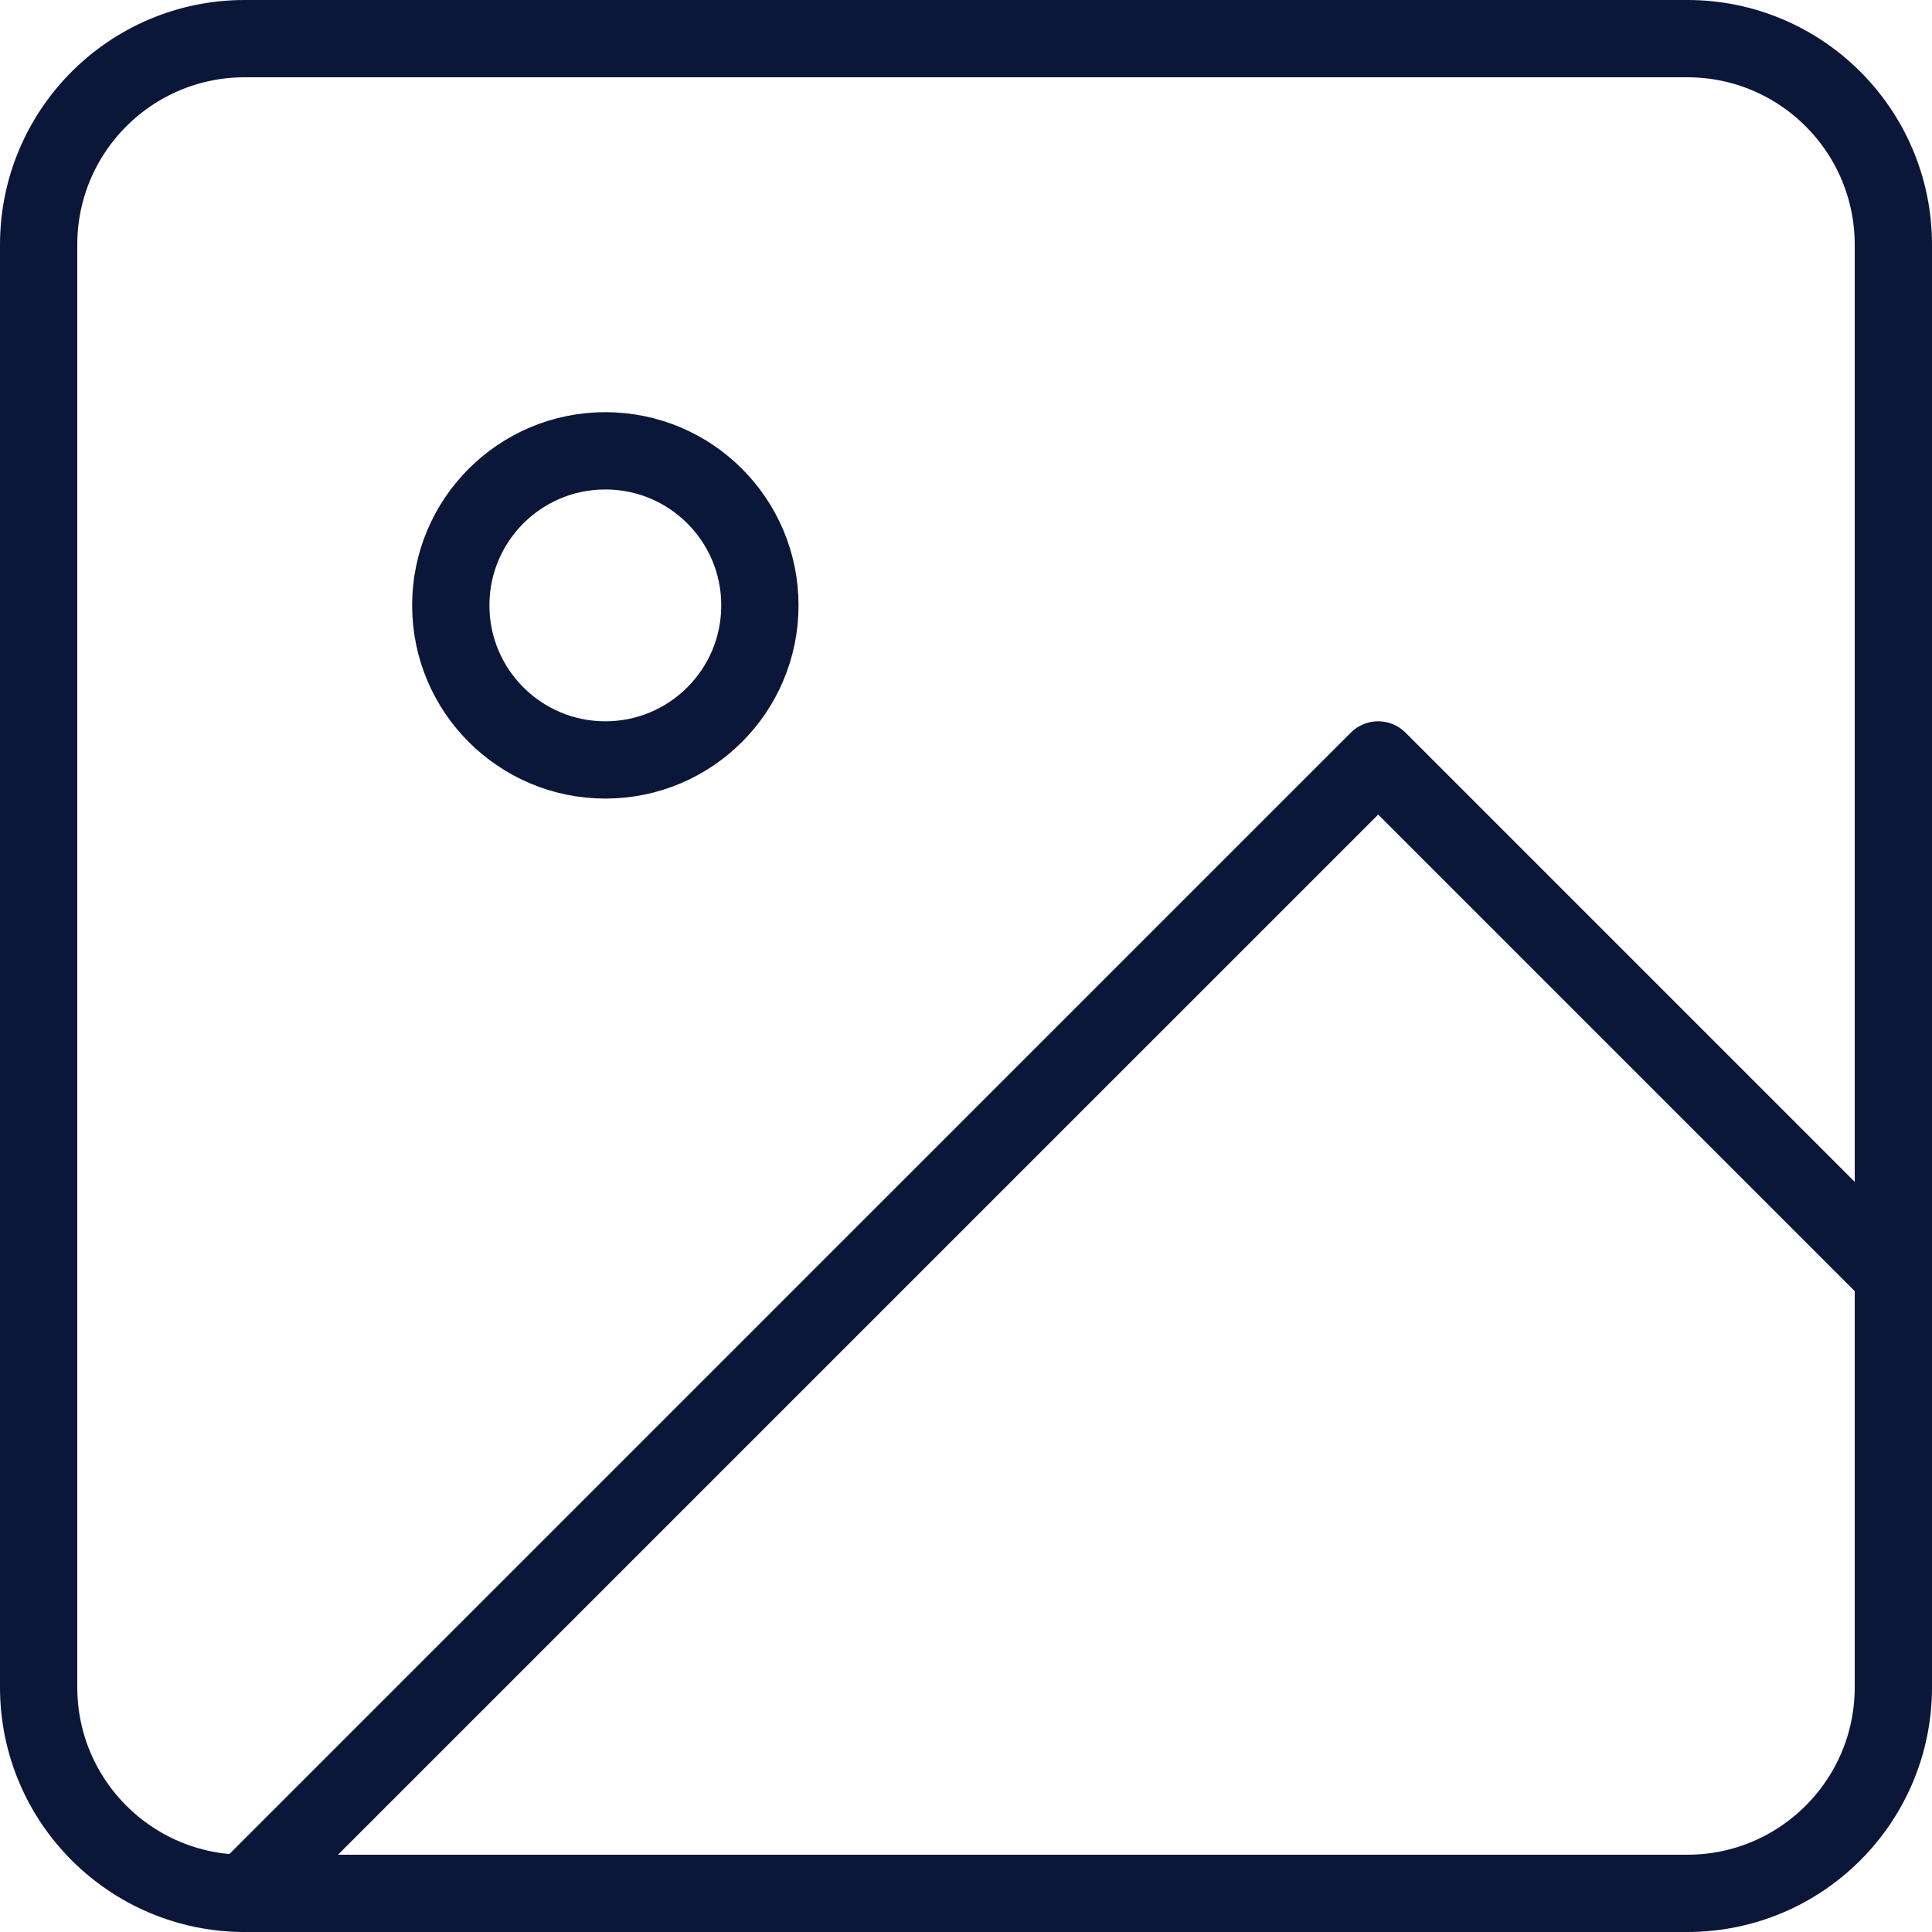
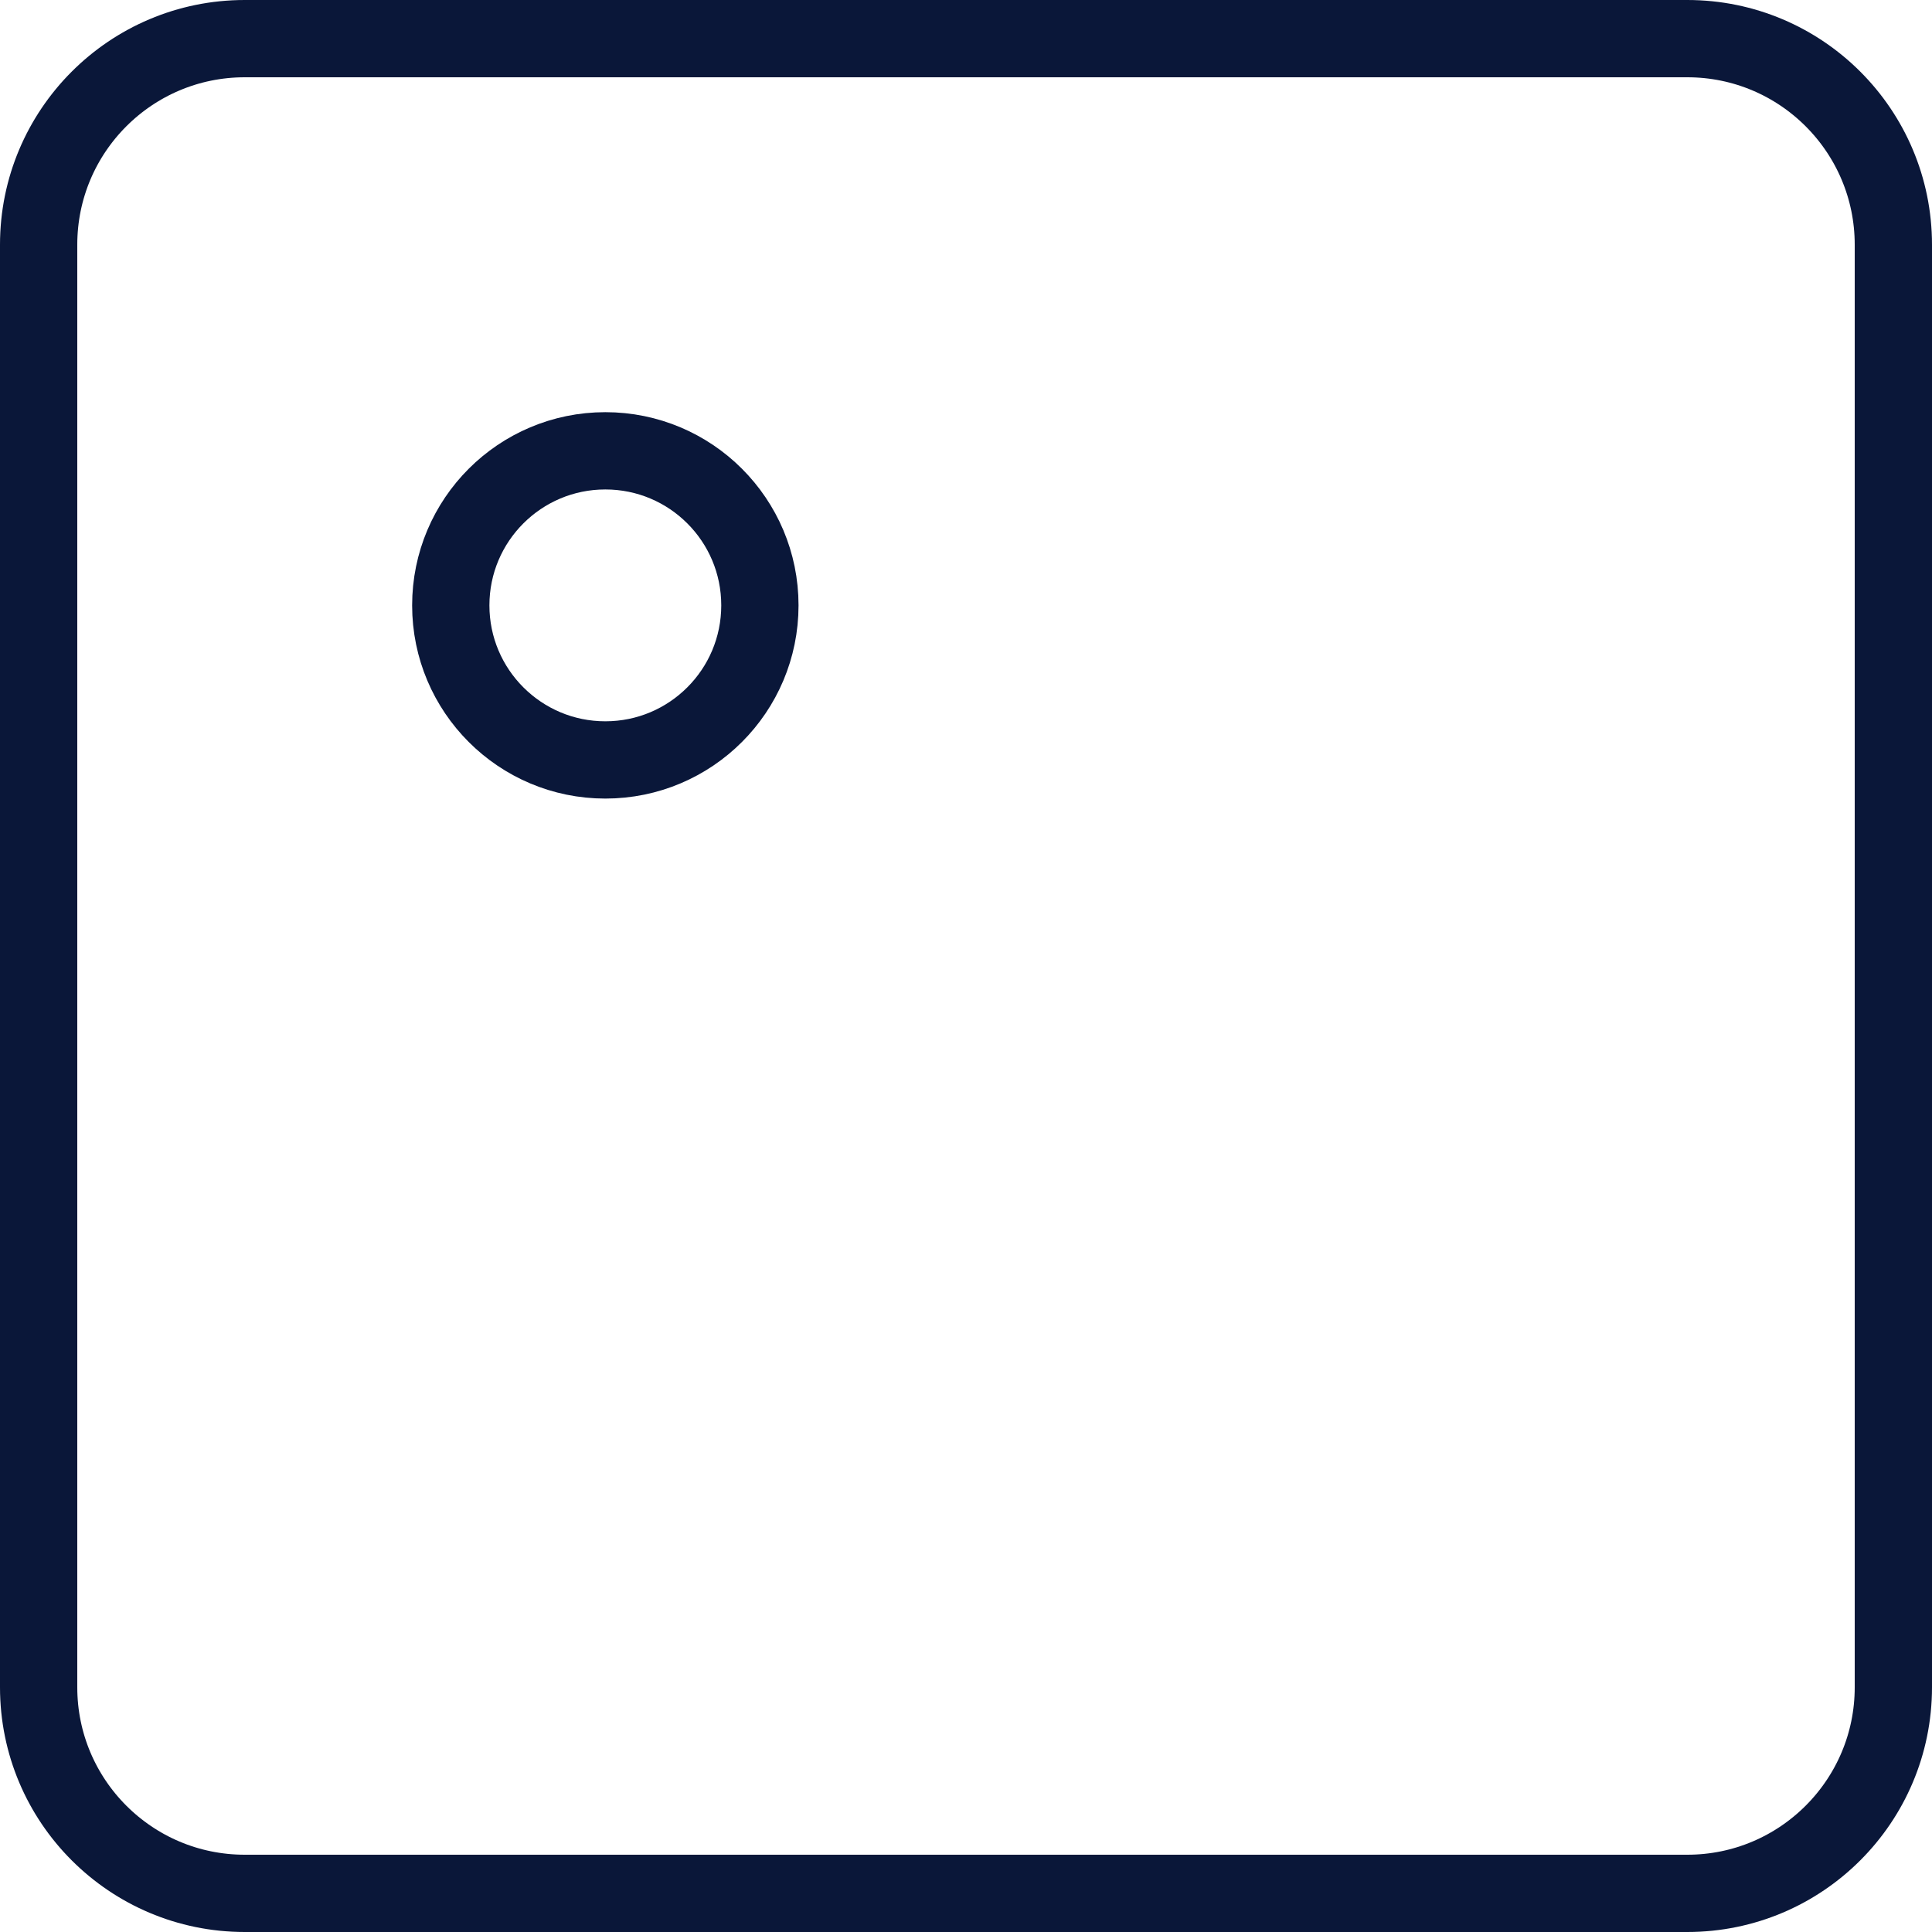
<svg xmlns="http://www.w3.org/2000/svg" width="50" height="50" viewBox="0 0 50 50" fill="none">
  <path d="M43.667 1H6.333C3.388 1 1 3.388 1 6.333V43.667C1 46.612 3.388 49 6.333 49H43.667C46.612 49 49 46.612 49 43.667V6.333C49 3.388 46.612 1 43.667 1Z" stroke="#0A1739" stroke-width="2" stroke-linecap="round" stroke-linejoin="round" />
  <path d="M15.666 19.667C17.876 19.667 19.666 17.876 19.666 15.667C19.666 13.457 17.876 11.667 15.666 11.667C13.457 11.667 11.666 13.457 11.666 15.667C11.666 17.876 13.457 19.667 15.666 19.667Z" stroke="#0A1739" stroke-width="2" stroke-linecap="round" stroke-linejoin="round" />
-   <path d="M49 33L35.667 19.667L6.333 49" stroke="#0A1739" stroke-width="2" stroke-linecap="round" stroke-linejoin="round" />
</svg>